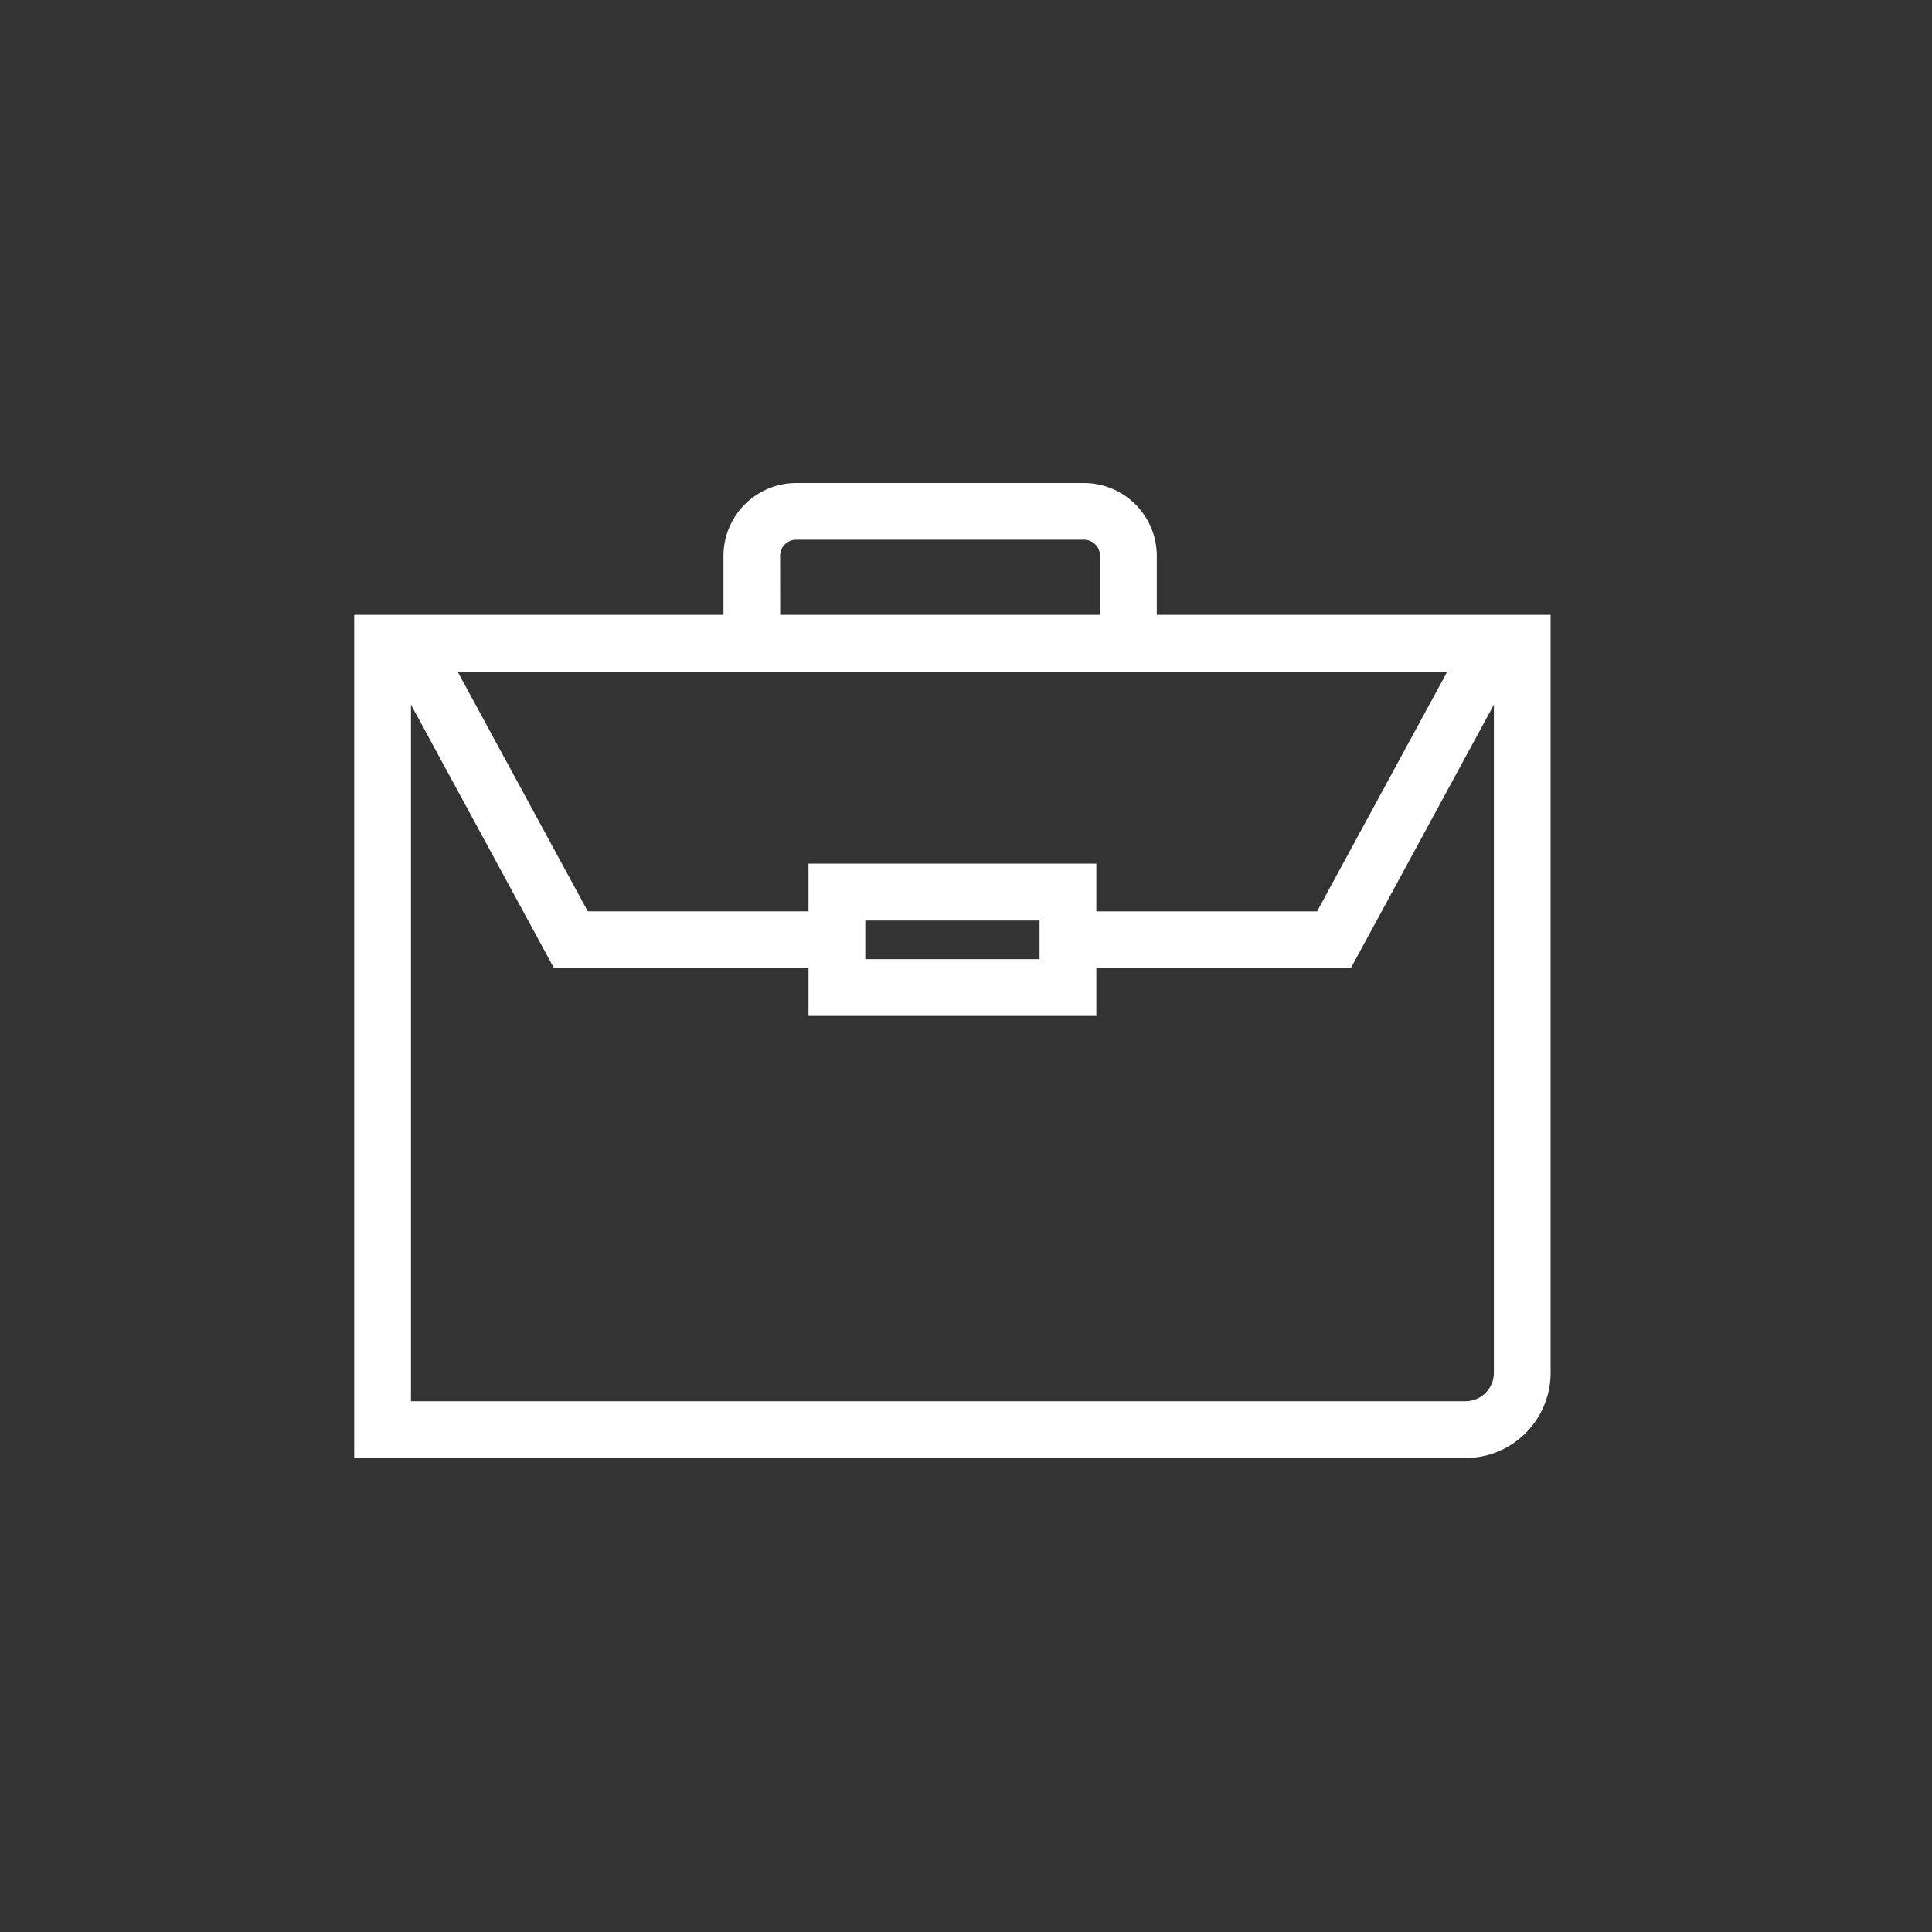
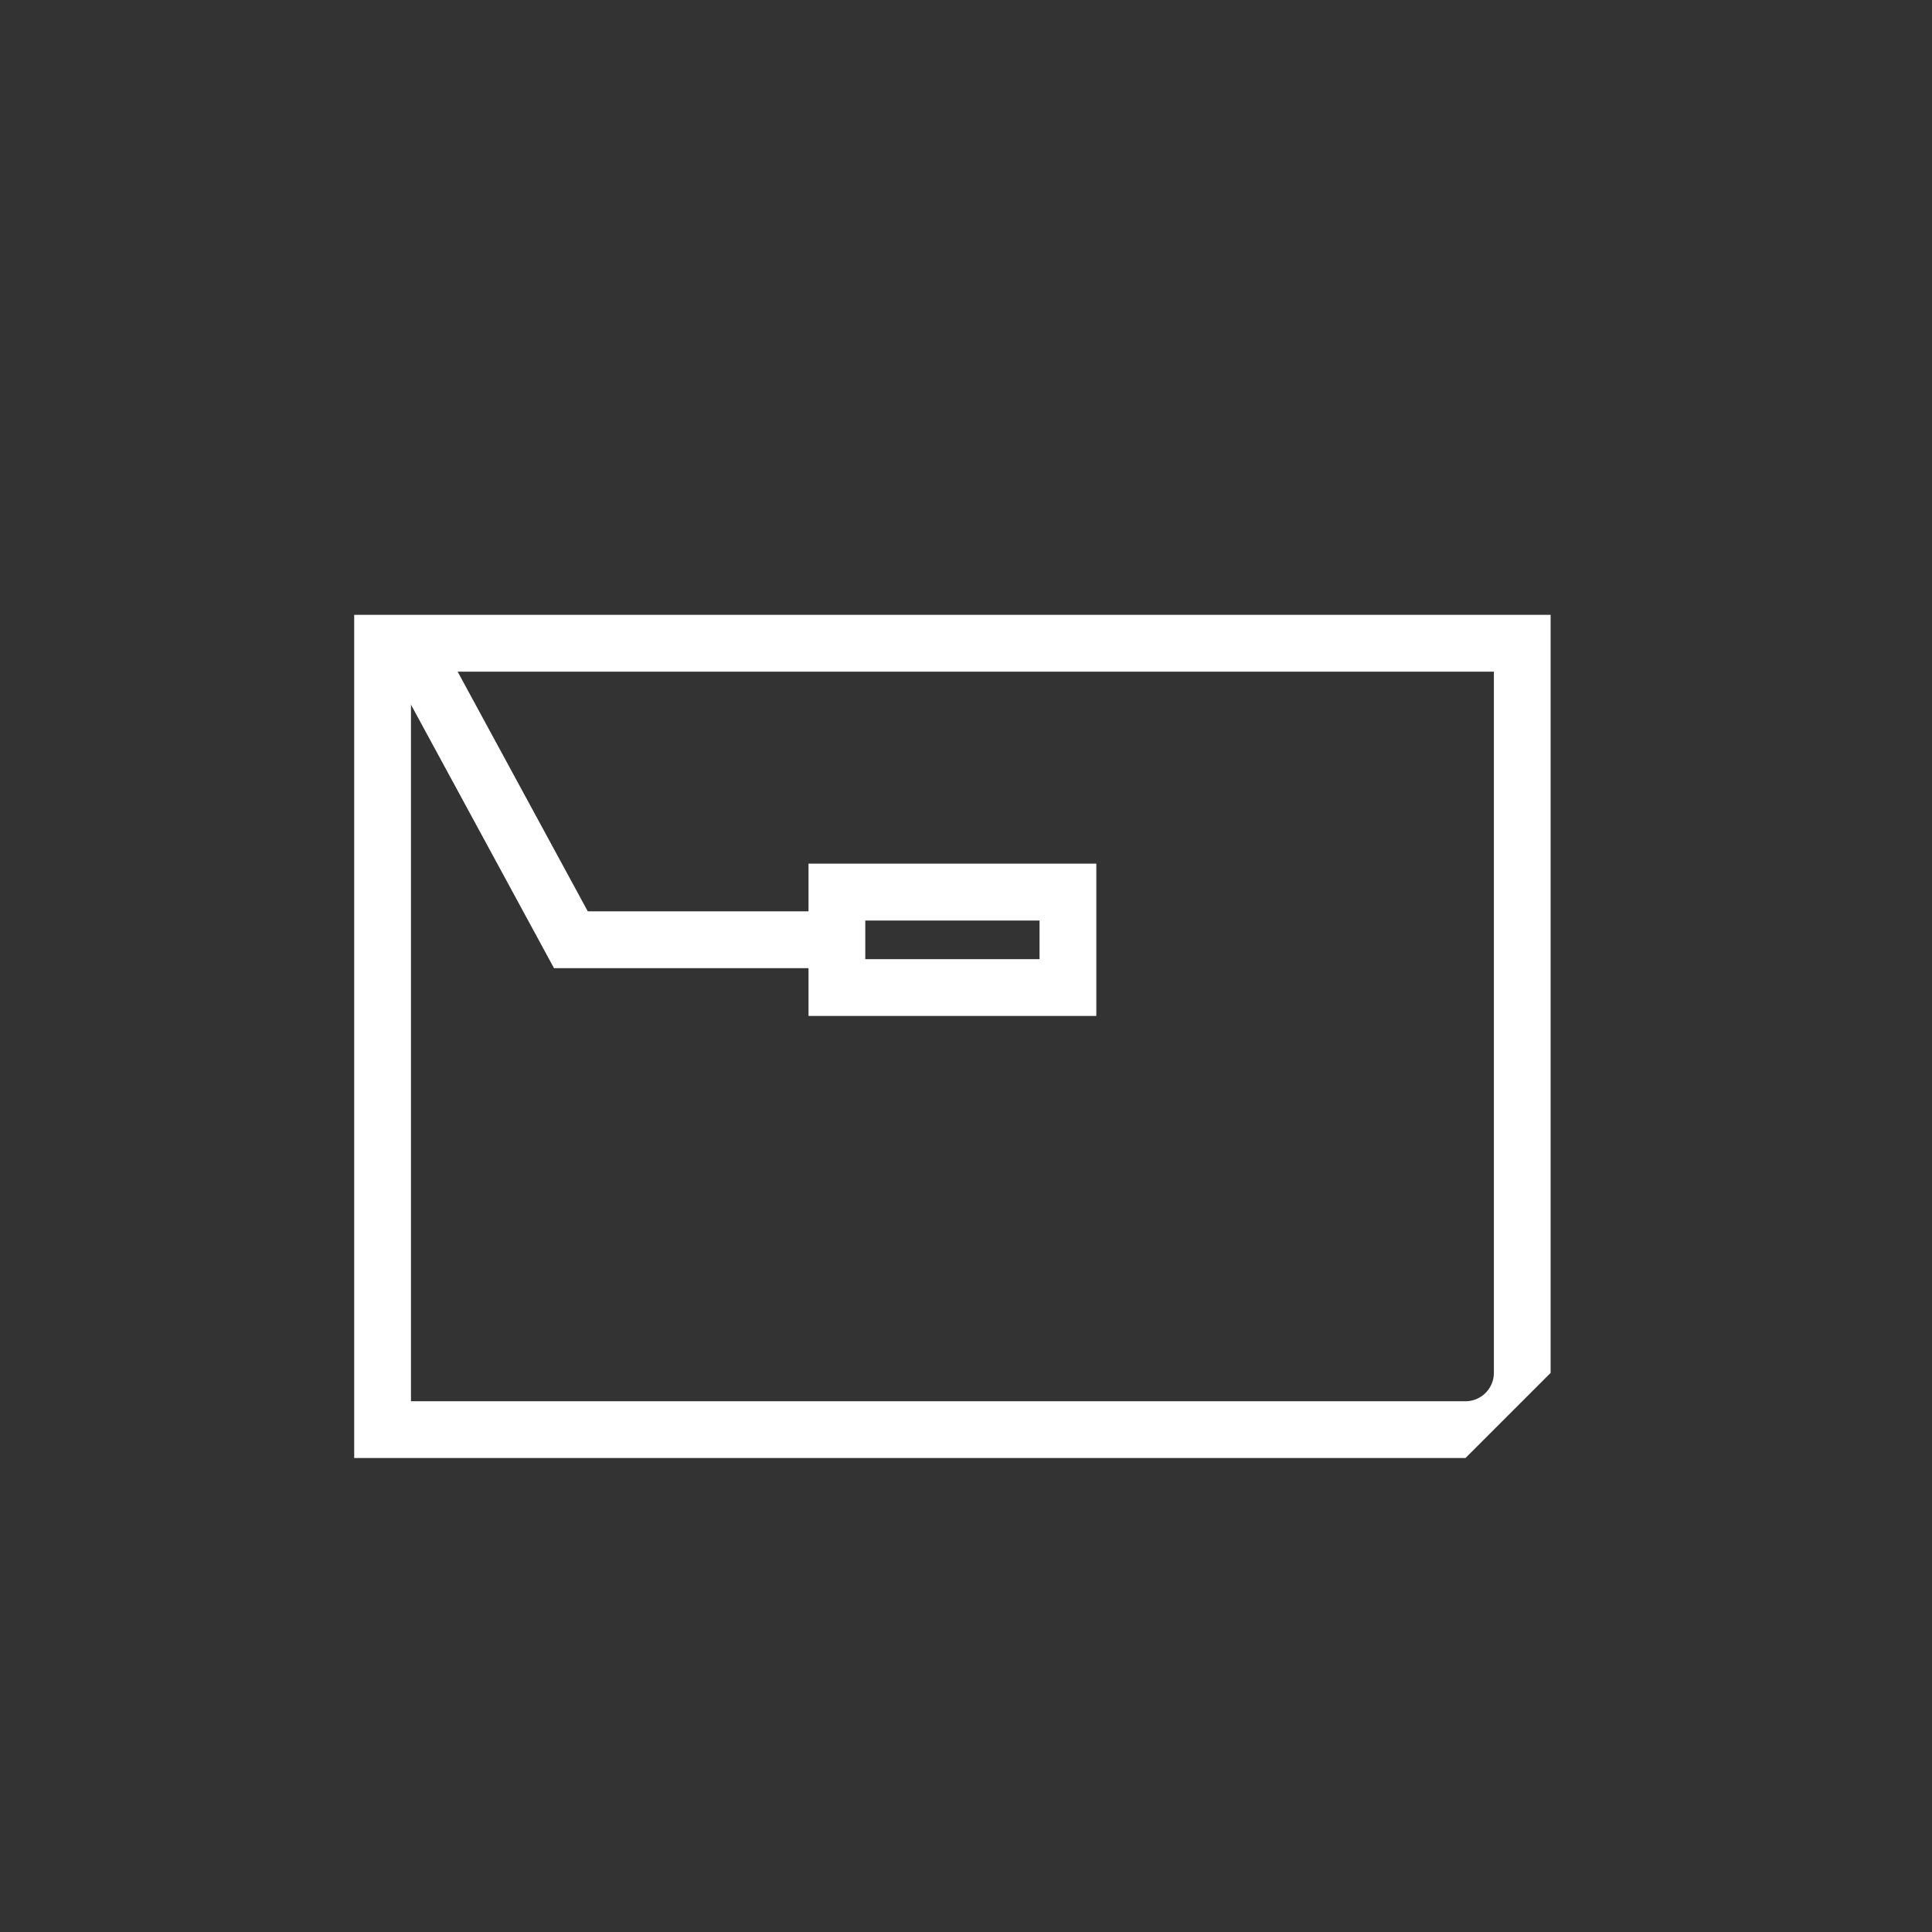
<svg xmlns="http://www.w3.org/2000/svg" width="60" height="60" viewBox="0 0 60 60">
  <rect x="0" y="0" width="60" height="60" fill="#333333" stroke="none" />
  <defs>
    <clipPath id="a">
      <rect width="37.156" height="30.28" fill="#fff" />
    </clipPath>
  </defs>
  <g transform="translate(-4562 645)">
    <rect width="60" height="60" transform="translate(4562 -645)" fill="none" />
    <g transform="translate(4576 -596)">
      <g transform="translate(-3 -34)" clip-path="url(#a)">
-         <path d="M34.512,72.621H0V46.435H37.156V69.977a2.648,2.648,0,0,1-2.645,2.645M1.763,70.858H34.512a.883.883,0,0,0,.882-.882V48.2H1.763Z" transform="translate(0 -42.341)" fill="#fff" />
+         <path d="M34.512,72.621H0V46.435H37.156V69.977M1.763,70.858H34.512a.883.883,0,0,0,.882-.882V48.2H1.763Z" transform="translate(0 -42.341)" fill="#fff" />
        <path d="M24.562,62.177H16.071l-5.25-9.672,1.549-.841,4.75,8.749h7.442Z" transform="translate(-9.866 -47.11)" fill="#fff" />
-         <path d="M267.158,62.177h-8.116V60.414h7.067l4.75-8.749,1.549.841Z" transform="translate(-236.206 -47.11)" fill="#fff" />
        <path d="M168.981,138.818h-8.938v-4.73h8.938Zm-7.175-1.763h5.412v-1.2h-5.412Z" transform="translate(-145.934 -122.267)" fill="#fff" />
-         <path d="M131.85,5.021h-1.763V2.261A2.264,2.264,0,0,1,132.348,0h8.935a2.264,2.264,0,0,1,2.261,2.261V4.711h-1.763V2.261a.5.5,0,0,0-.5-.5h-8.935a.5.5,0,0,0-.5.5Z" transform="translate(-118.619)" fill="#fff" />
      </g>
    </g>
  </g>
</svg>